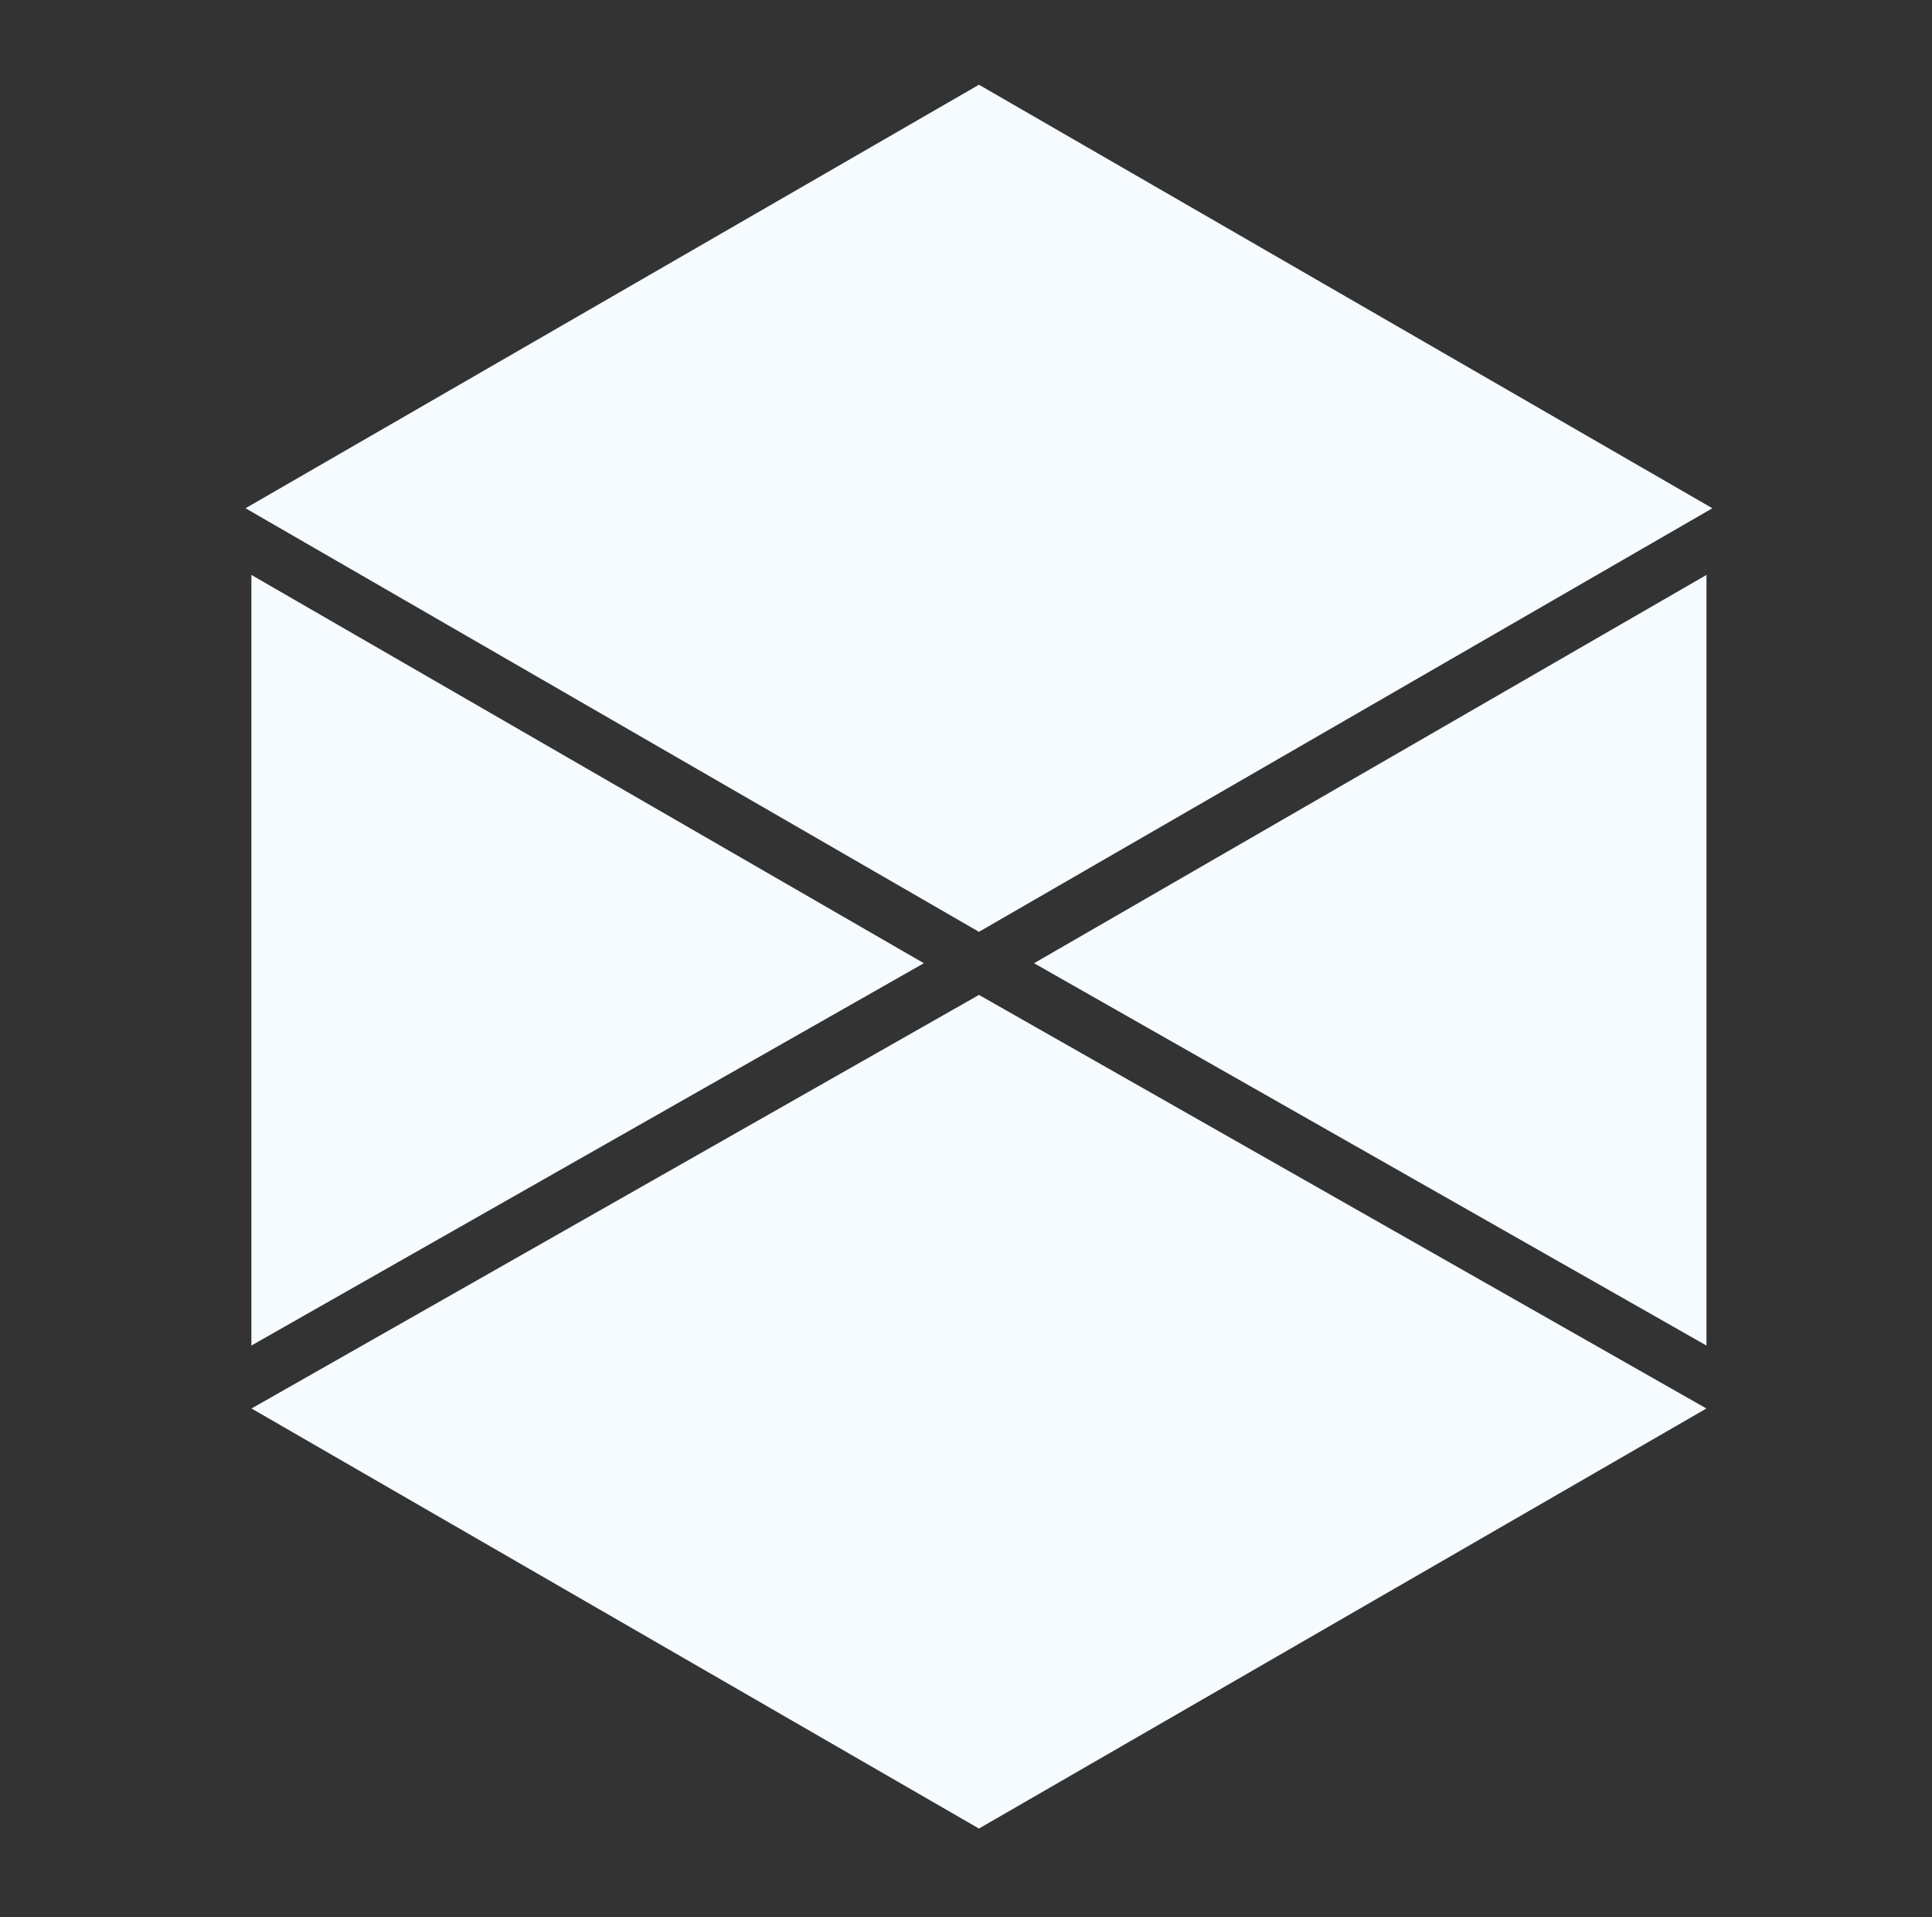
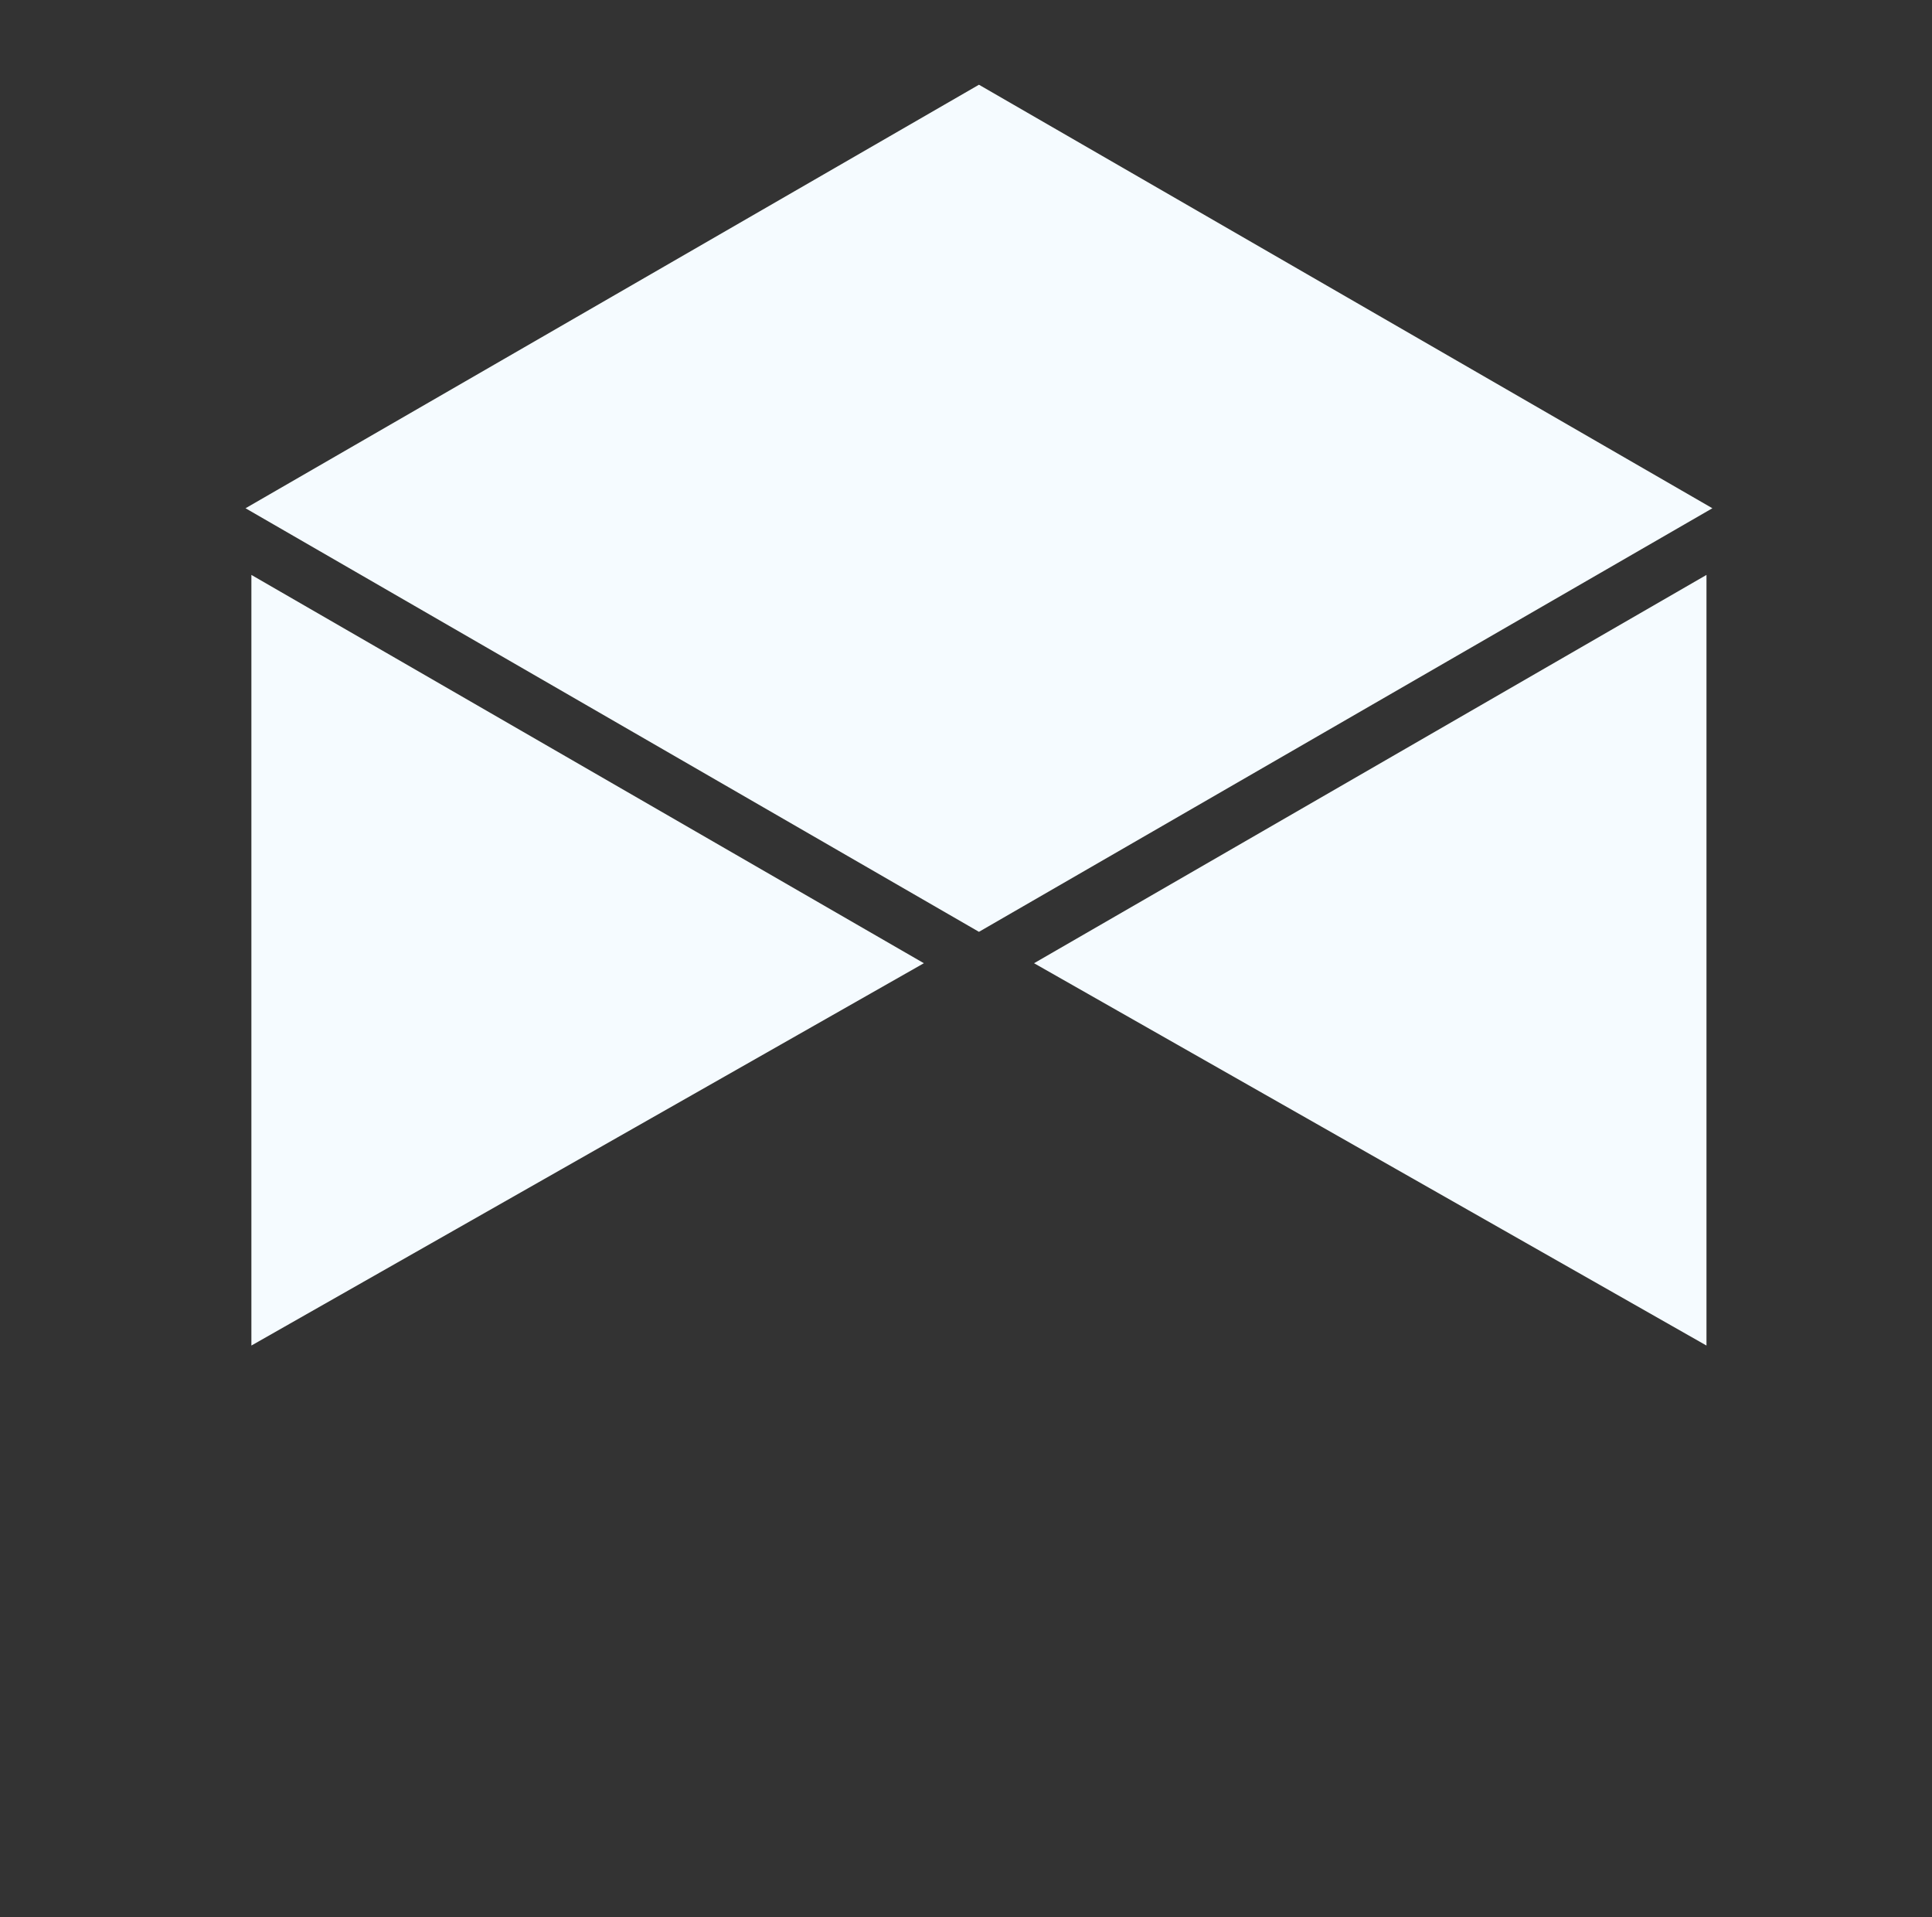
<svg xmlns="http://www.w3.org/2000/svg" width="126" height="125" viewBox="0 0 126 125" fill="none">
  <rect x="0" y="0" width="126" height="125" fill="#333333" stroke="none" />
  <g id="icon-02">
    <g id="icon-01">
      <path id="Vector" d="M63.845 60.757L111.677 33.139L63.845 5.525L16.013 33.139L63.845 60.757Z" fill="#F5FBFF" />
-       <path id="Vector_2" d="M111.292 87.732V37.486L67.438 62.804L111.292 87.732Z" fill="#F5FBFF" />
+       <path id="Vector_2" d="M111.292 87.732V37.486L67.438 62.804Z" fill="#F5FBFF" />
      <path id="Vector_3" d="M60.252 62.804L16.395 37.486V87.732L60.252 62.804Z" fill="#F5FBFF" />
-       <path id="Vector_4" d="M63.853 64.875L63.845 64.879L63.838 64.875L16.403 91.836L63.845 119.225L111.288 91.836L63.853 64.875Z" fill="#F5FBFF" />
    </g>
  </g>
</svg>